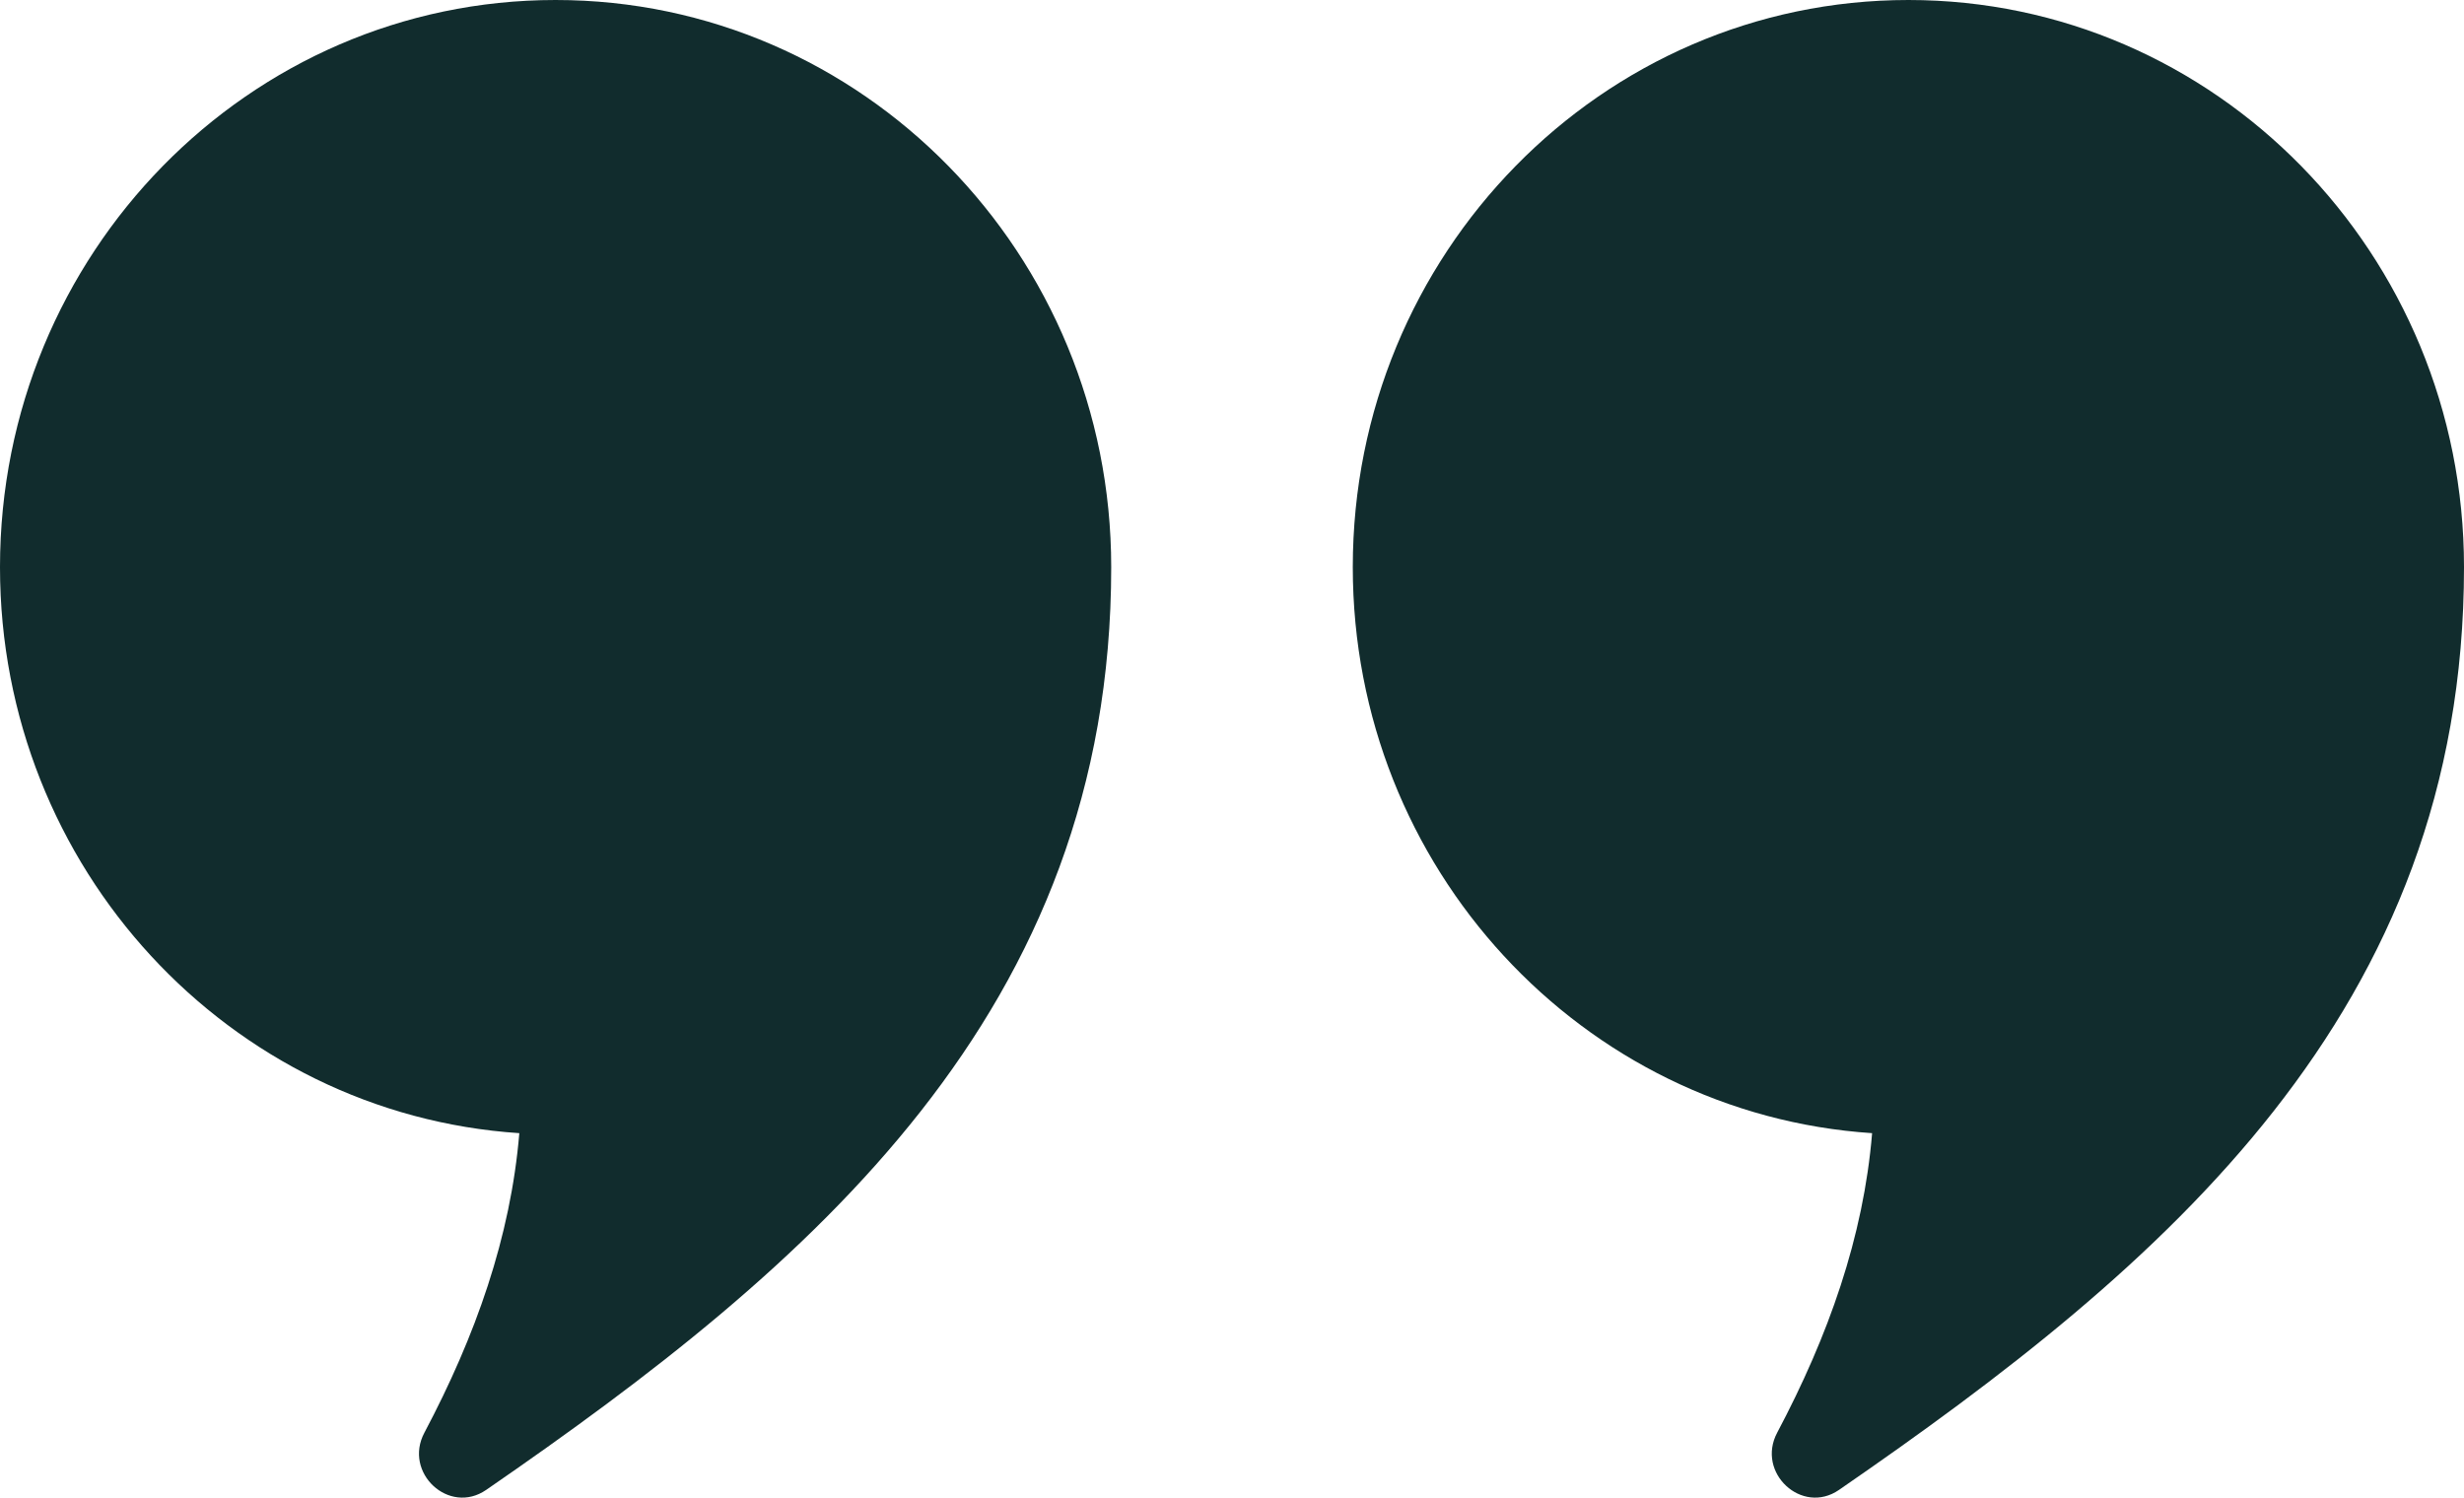
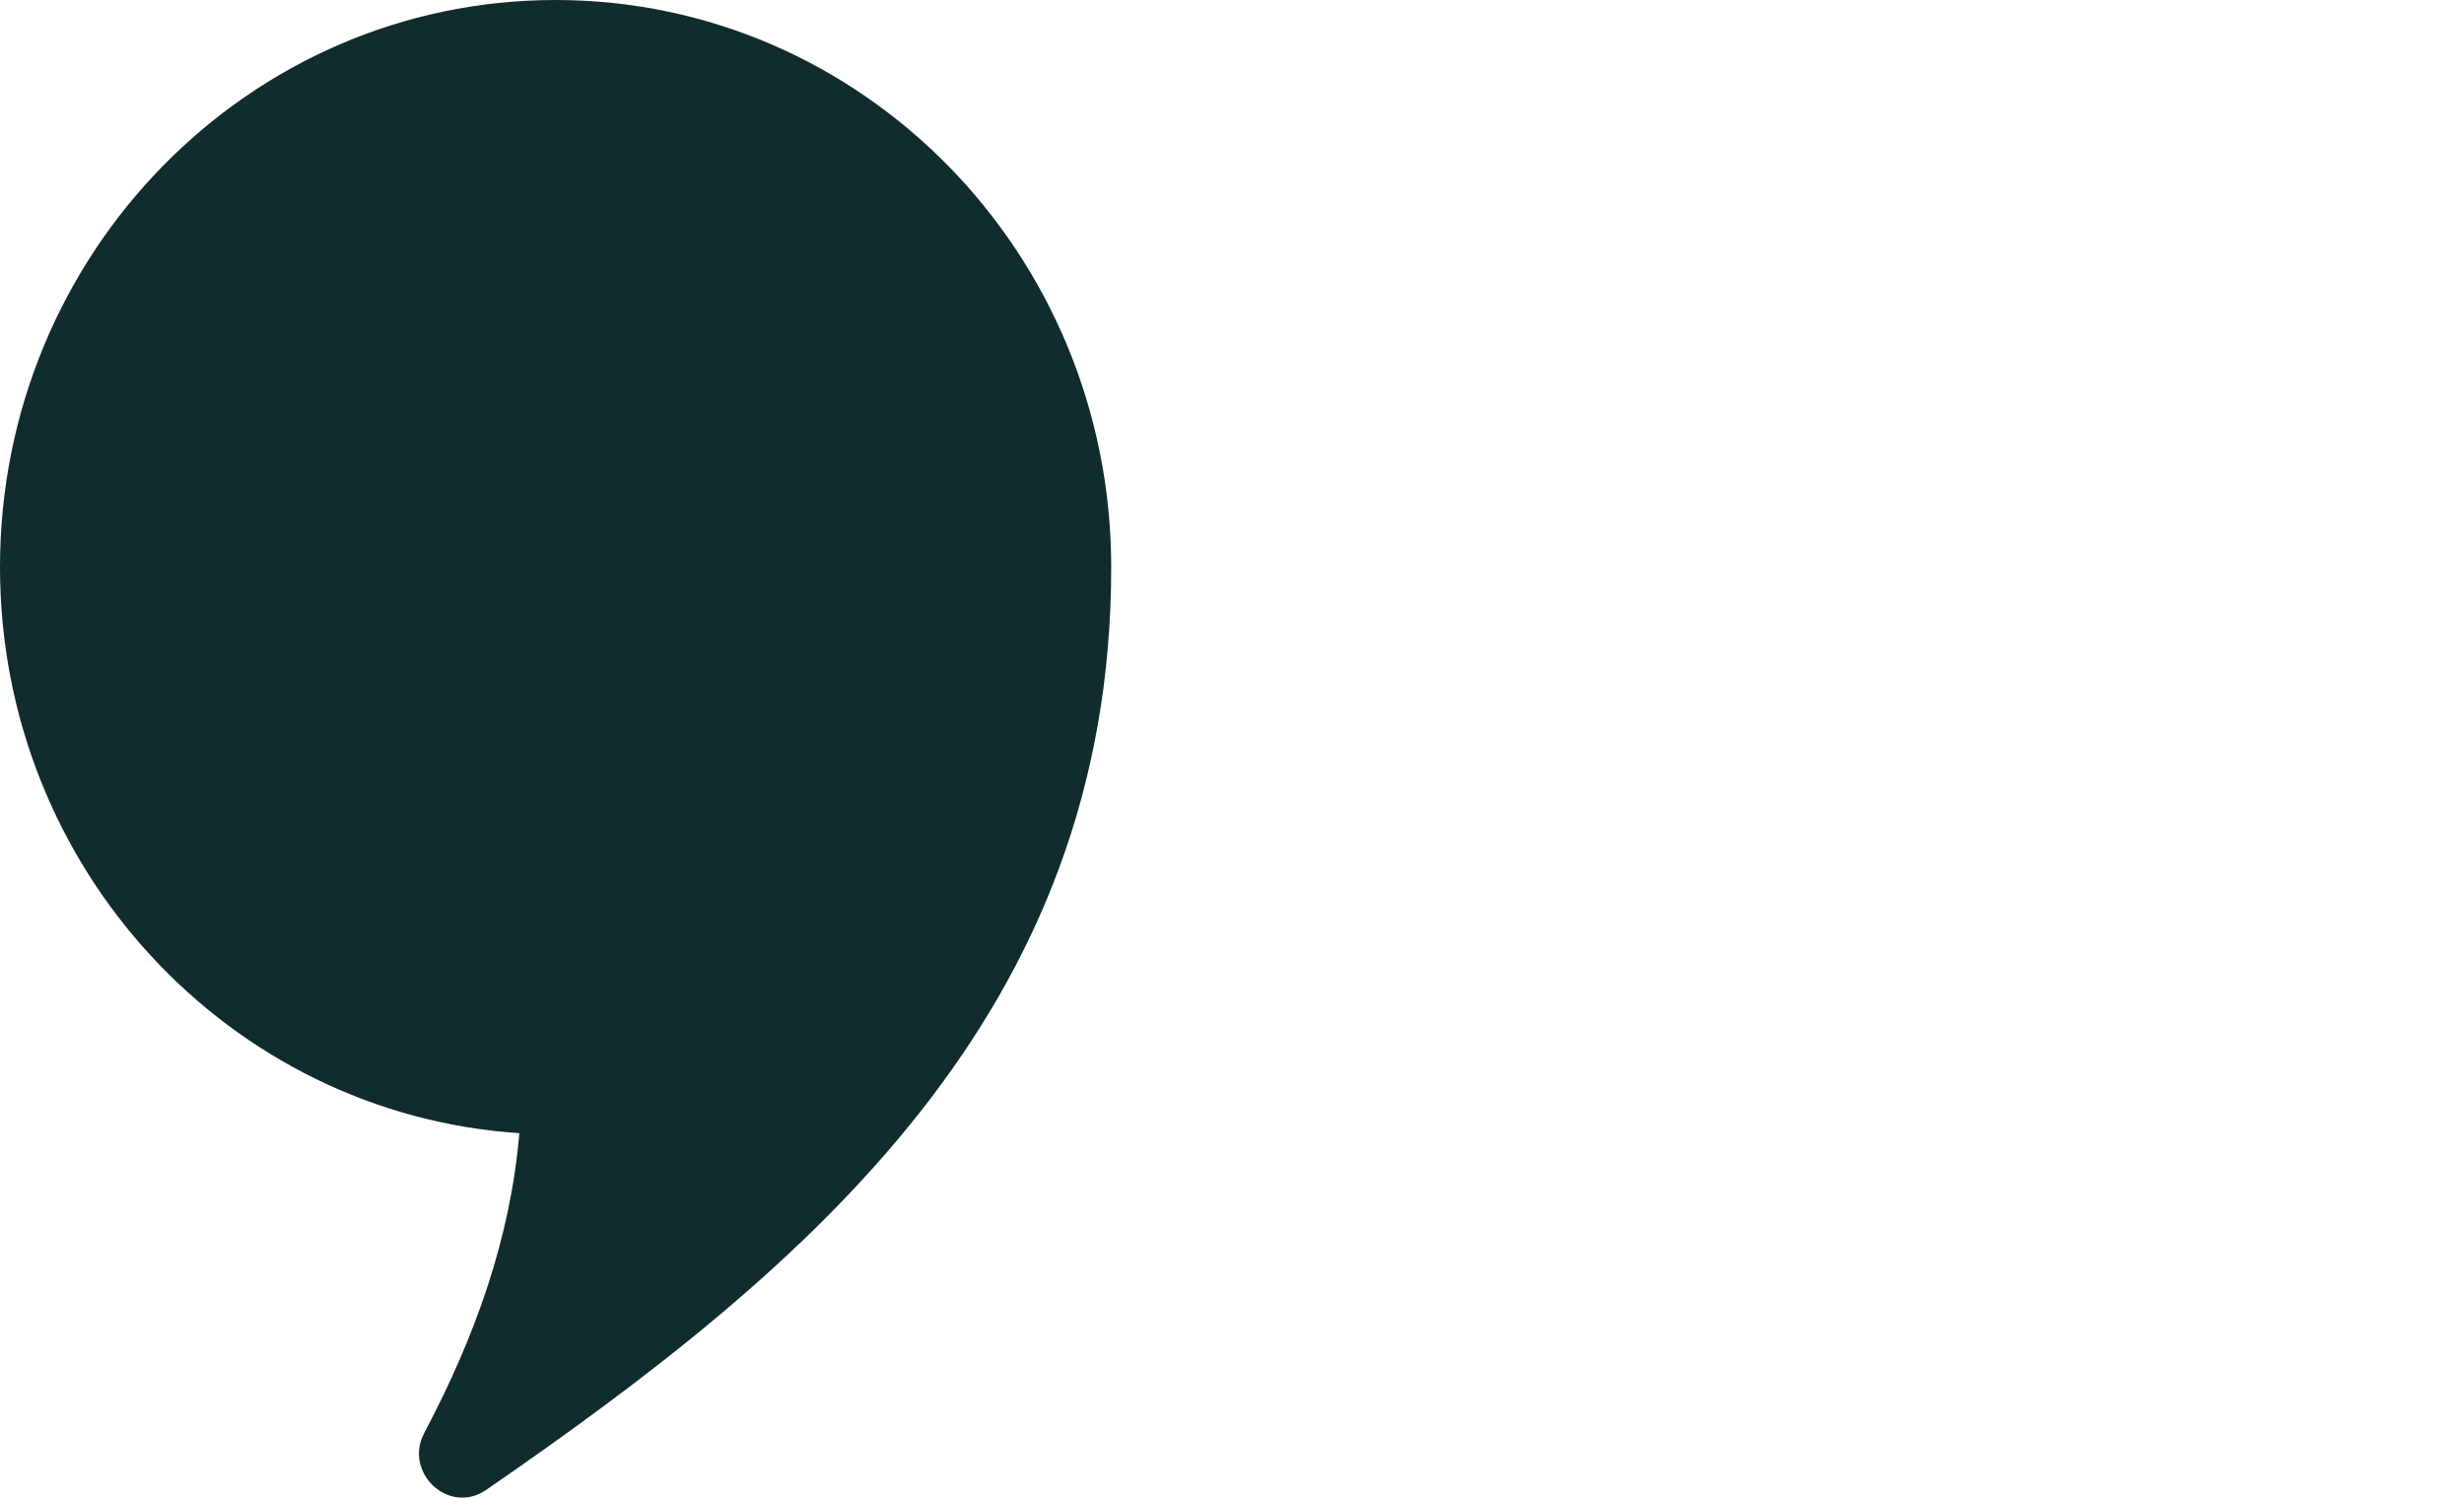
<svg xmlns="http://www.w3.org/2000/svg" width="51" height="31" viewBox="0 0 51 31" fill="none">
  <path fill-rule="evenodd" clip-rule="evenodd" d="M11.499 0C17.851 0 23 5.256 23 11.74C23 20.943 16.807 26.193 10.062 30.841C9.295 31.368 8.343 30.486 8.784 29.656C9.843 27.658 10.57 25.603 10.749 23.456C4.747 23.06 0 17.966 0 11.74C0 5.256 5.149 0 11.499 0Z" fill="#112C2D" />
-   <path fill-rule="evenodd" clip-rule="evenodd" d="M39.501 0C45.851 0 51 5.256 51 11.74C51 20.943 44.809 26.193 38.063 30.841C37.297 31.368 36.344 30.486 36.784 29.656C37.843 27.658 38.572 25.603 38.749 23.456C32.749 23.06 28 17.966 28 11.74C28 5.256 33.149 0 39.501 0Z" fill="#112C2D" />
</svg>